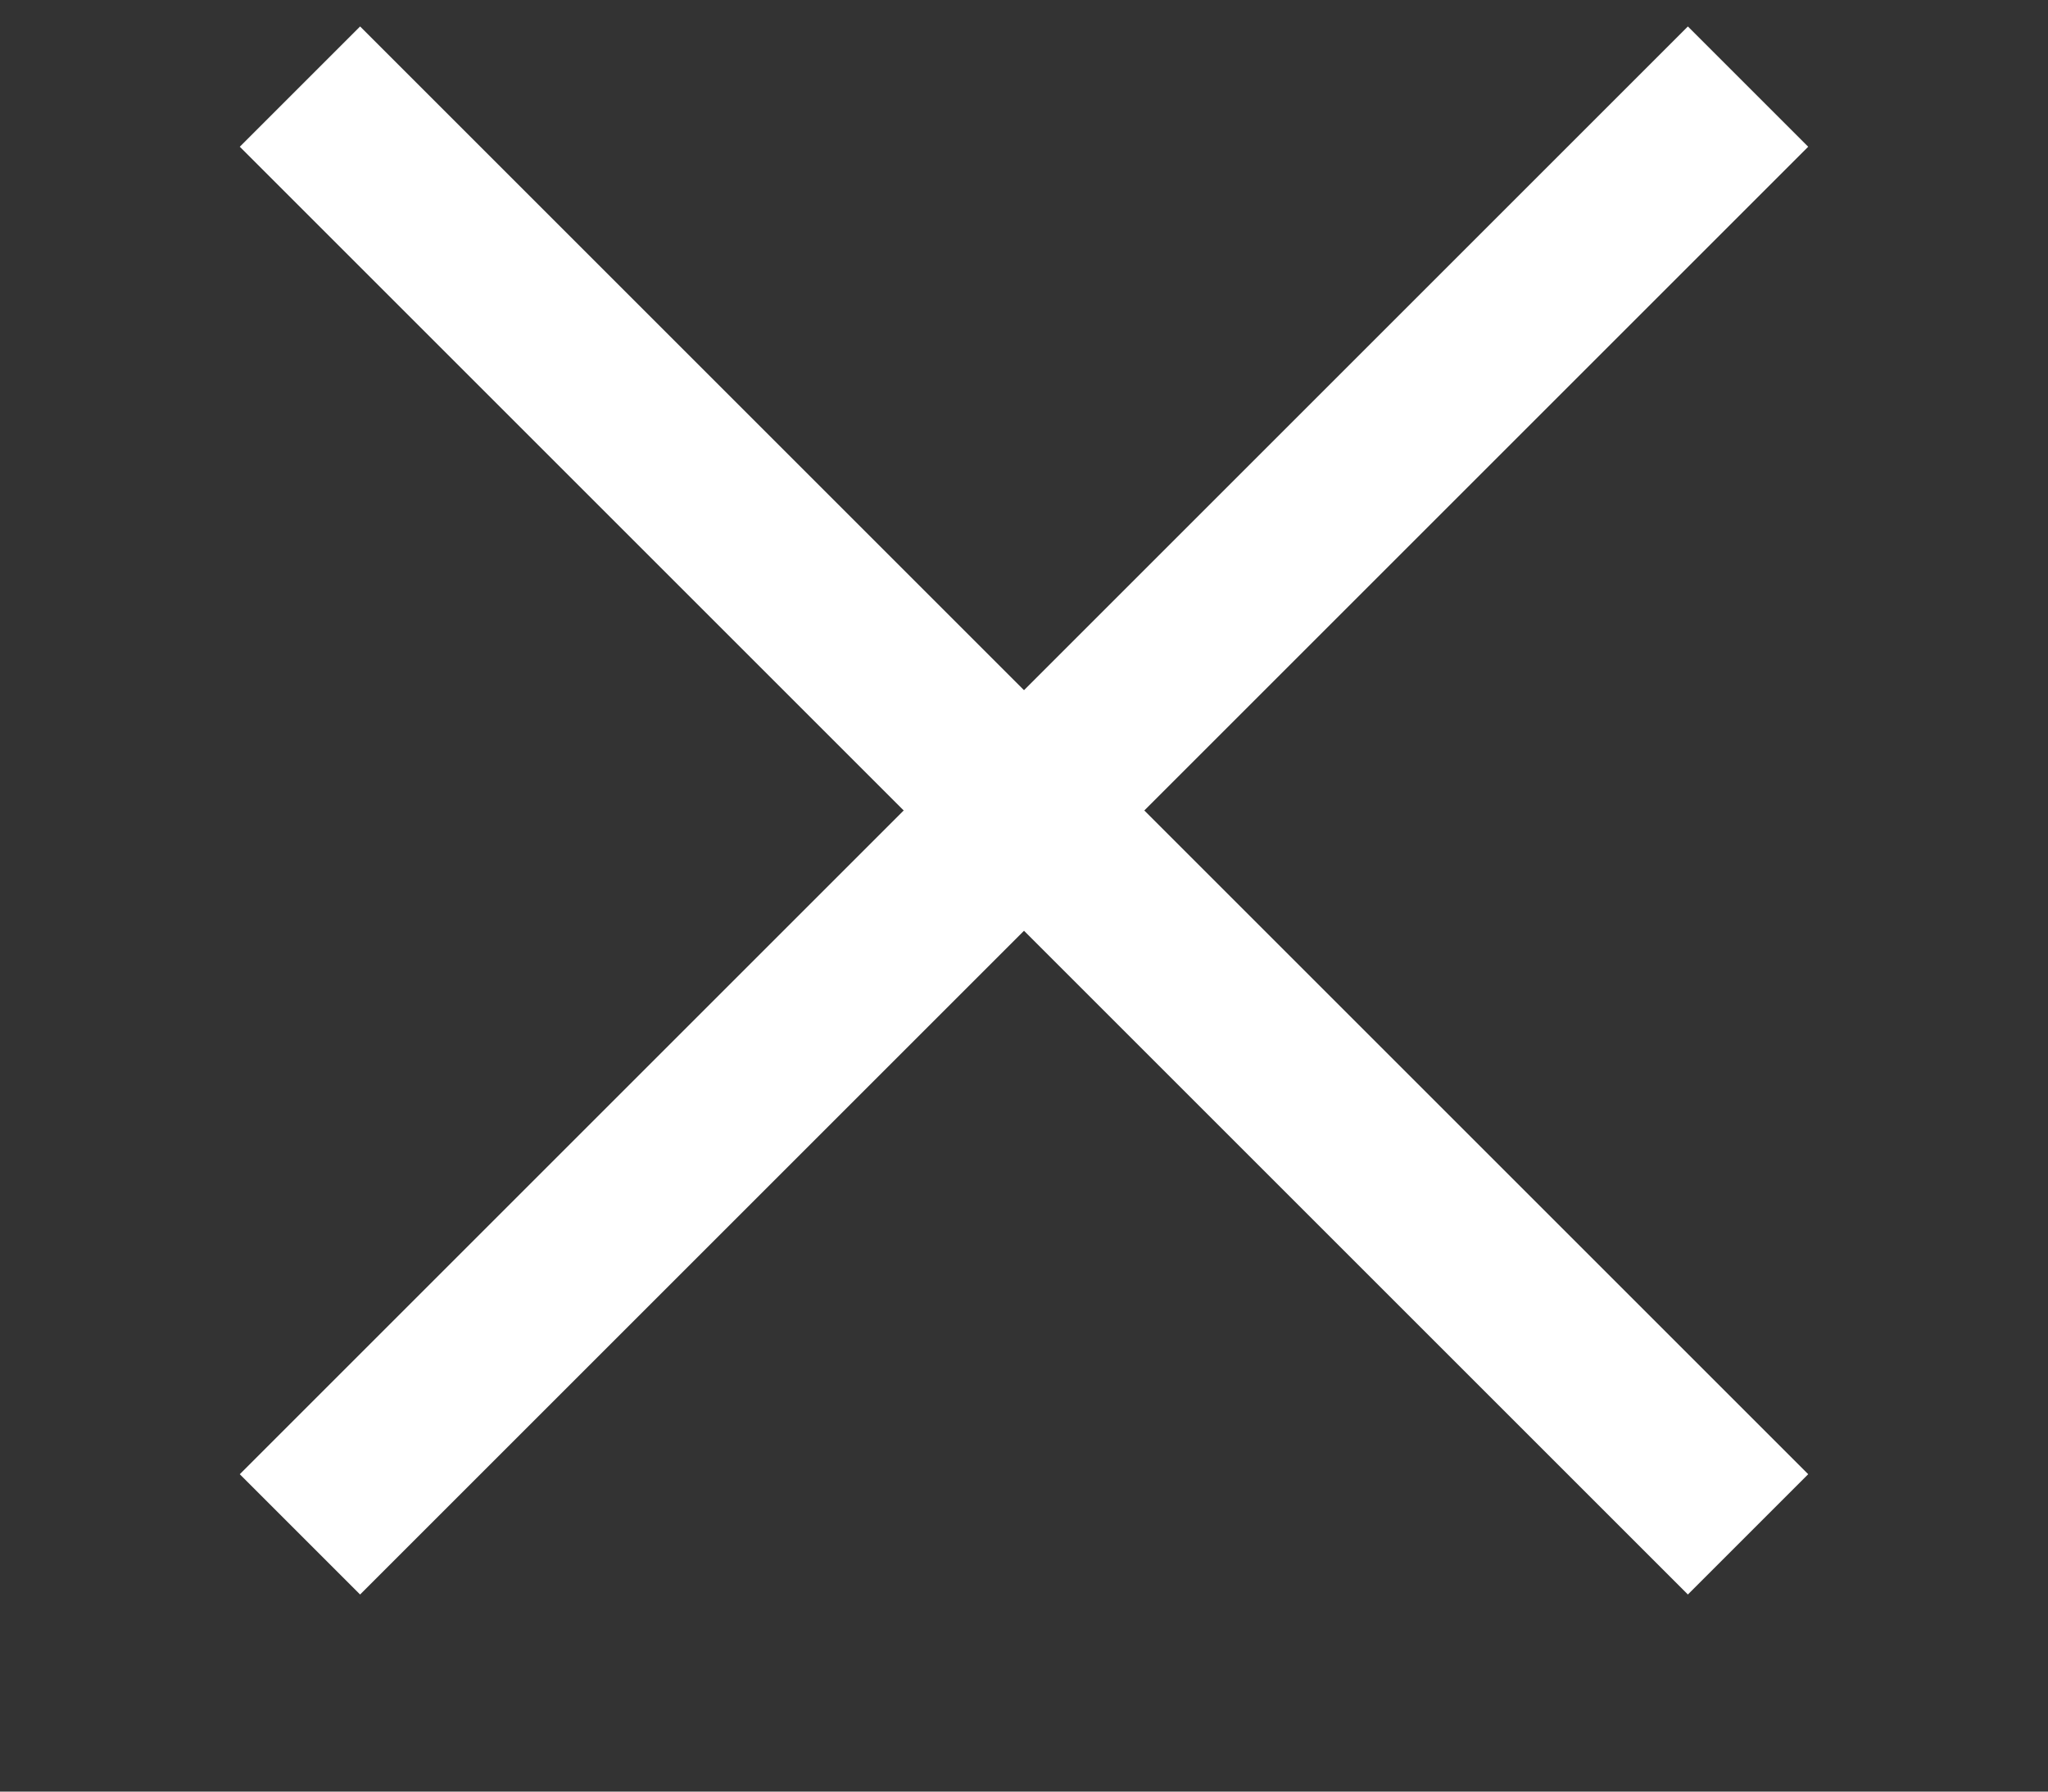
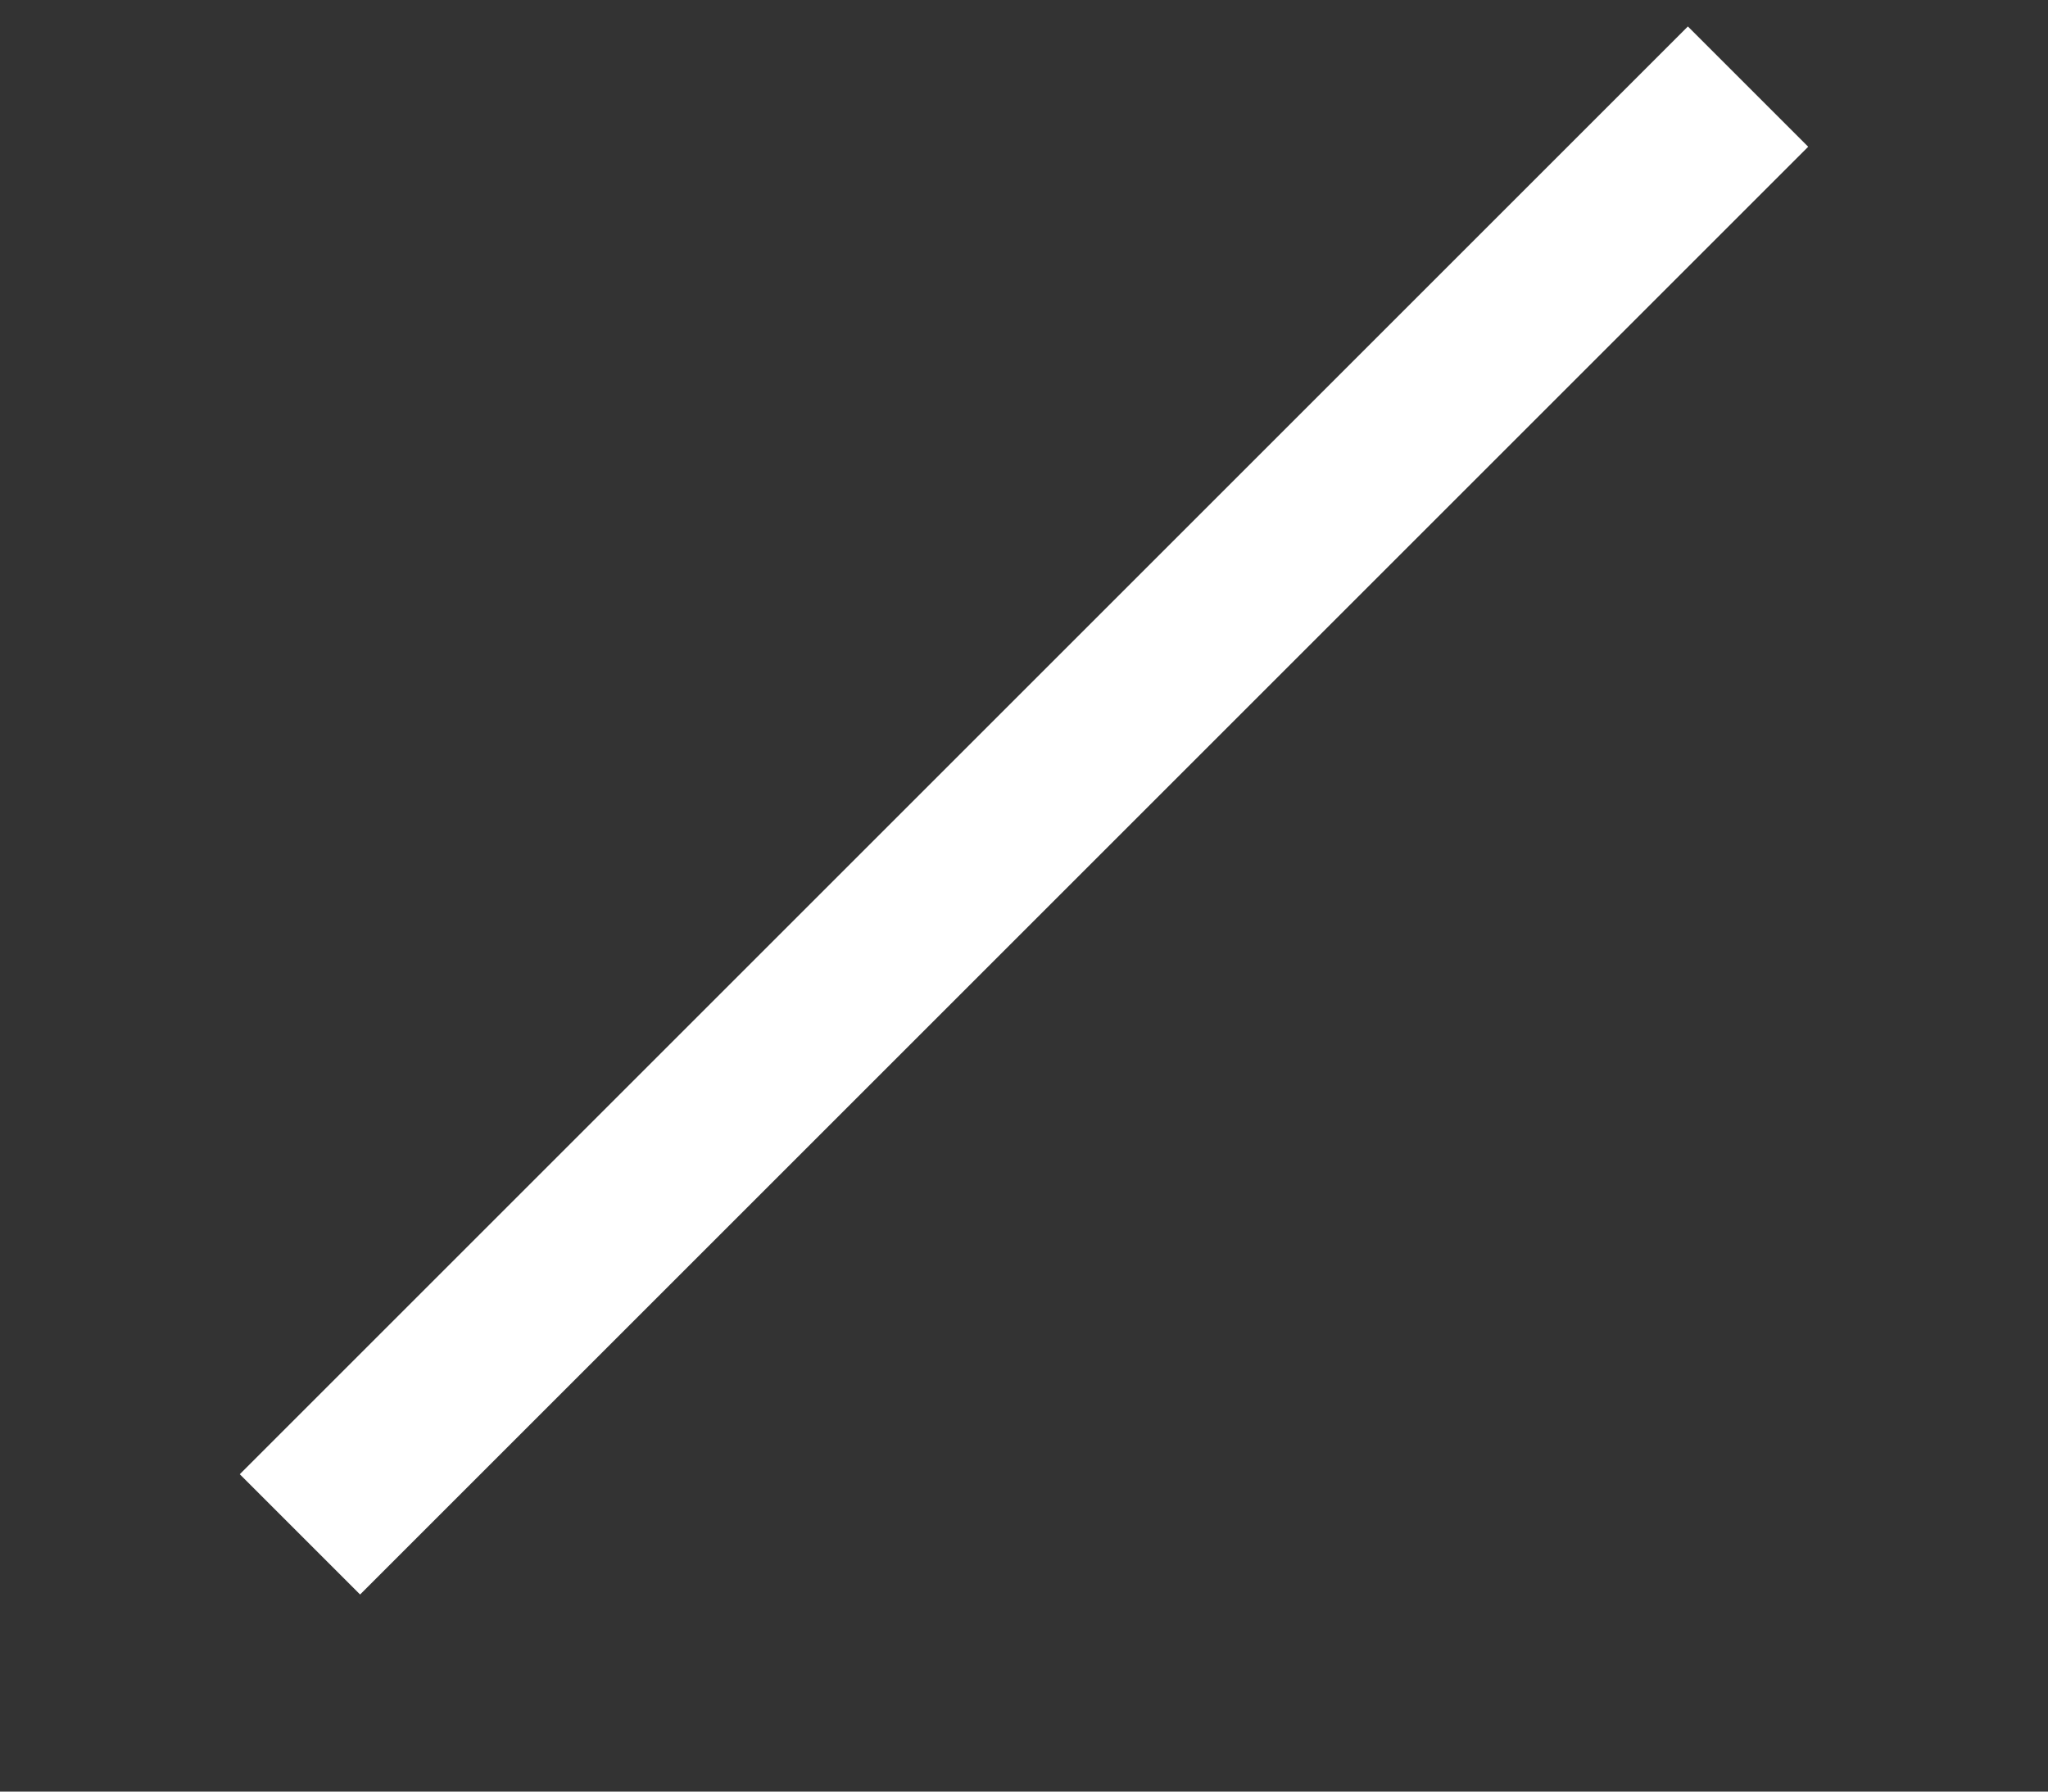
<svg xmlns="http://www.w3.org/2000/svg" width="24" height="21" viewBox="0 0 24 21" fill="none">
  <rect x="0" y="0" width="24" height="21" fill="#333333" stroke="none" />
-   <rect x="4.22" y="0.31" width="23.999" height="1.994" transform="rotate(45 4.22 0.31)" fill="white" />
  <rect x="2.81" y="17.28" width="23.999" height="1.994" transform="rotate(-45 2.81 17.28)" fill="white" />
</svg>